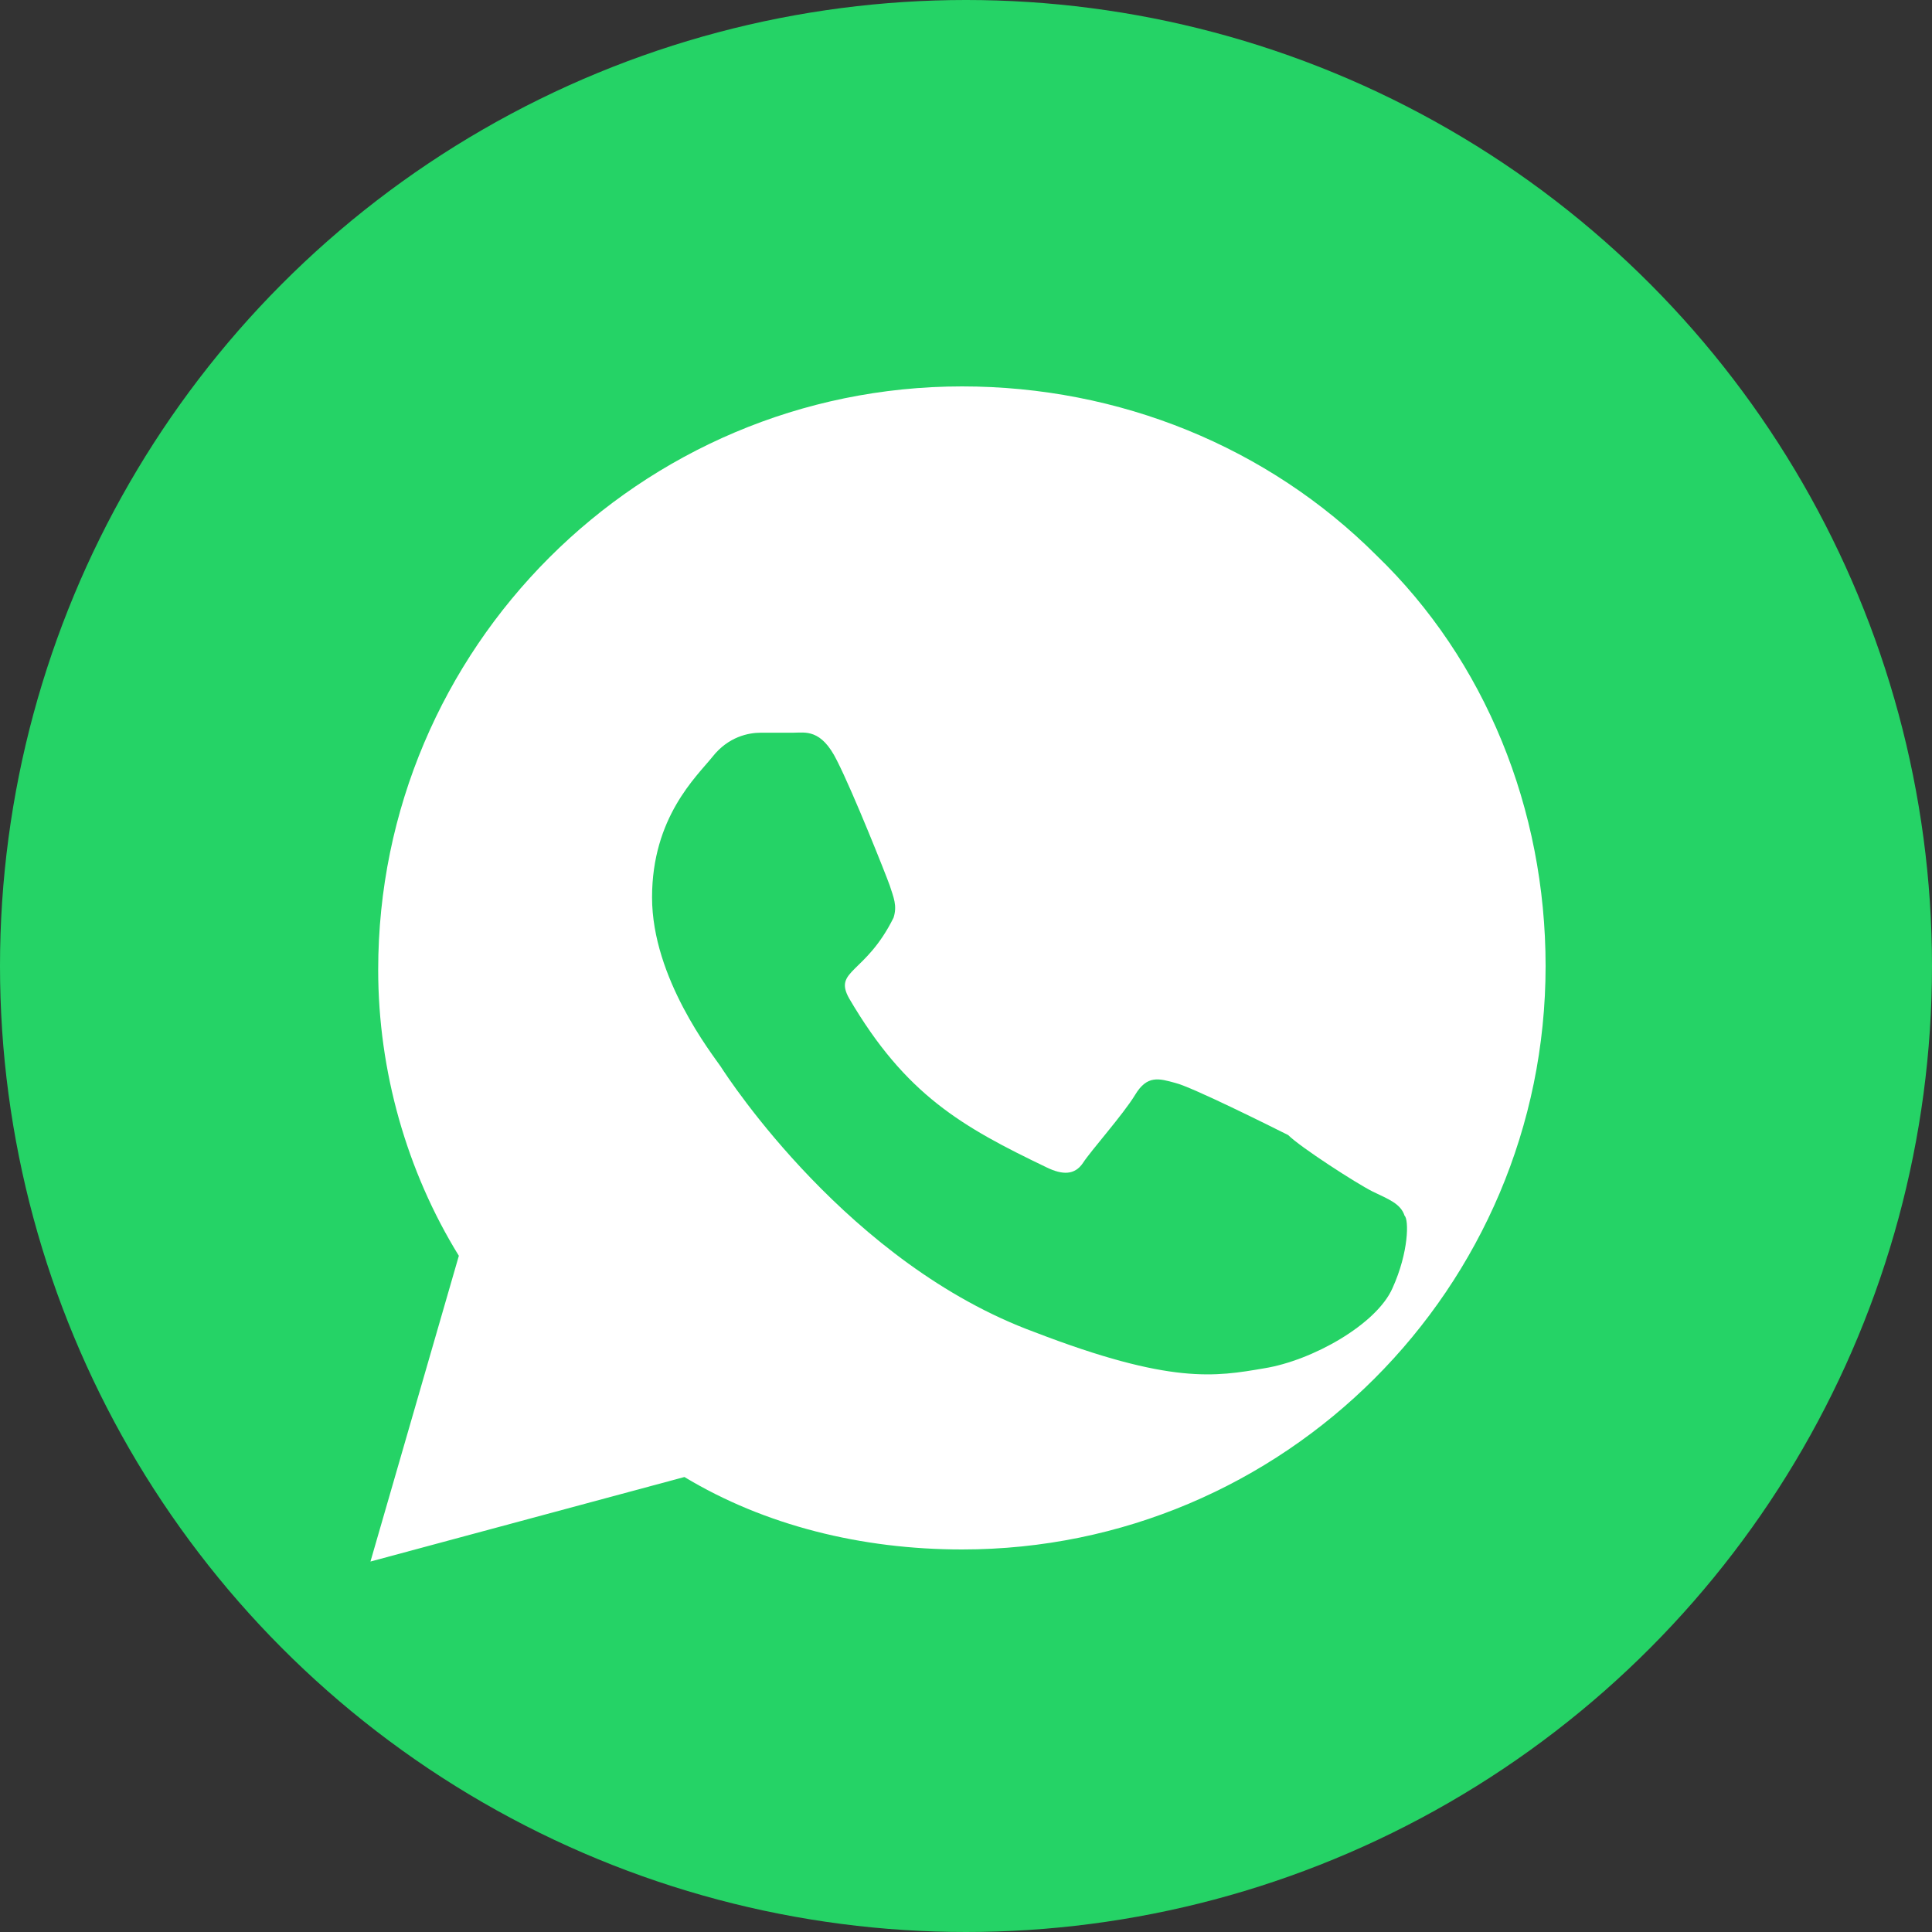
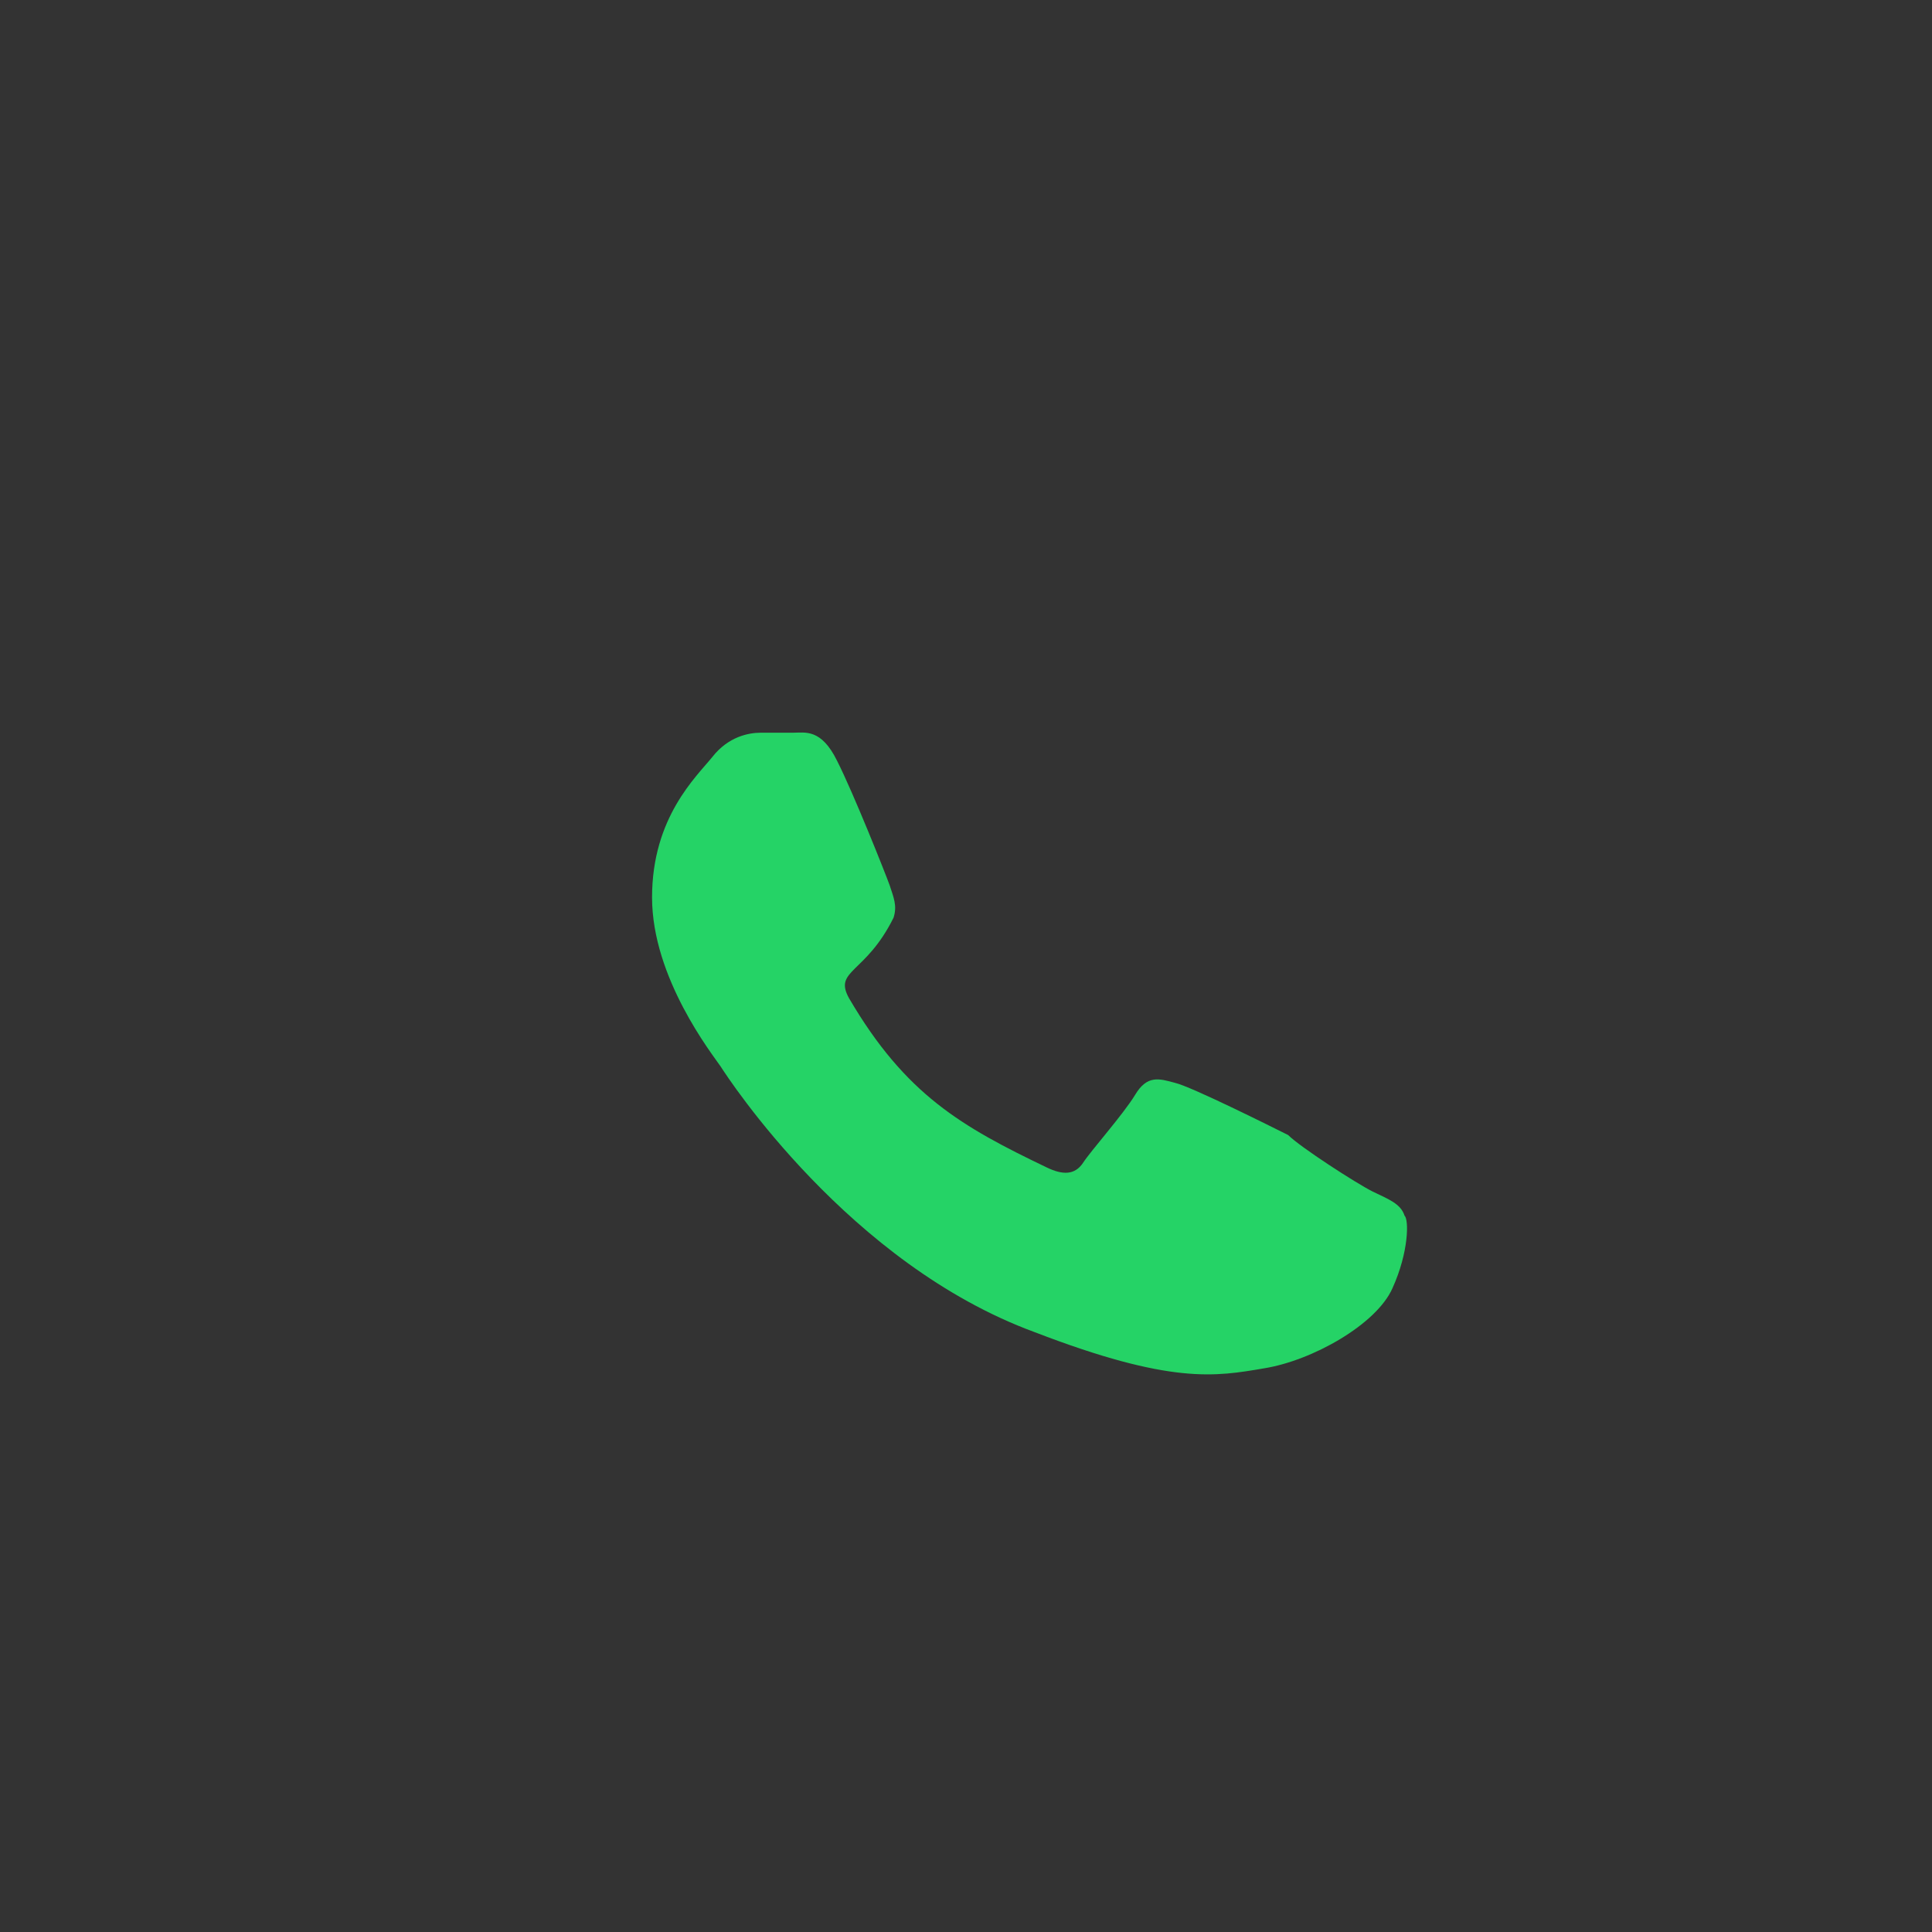
<svg xmlns="http://www.w3.org/2000/svg" width="40px" height="40px" viewBox="0 0 40 40" version="1.1">
  <rect x="0" y="0" width="40" height="40" fill="#333333" stroke="none" />
  <title>WhatsApp Icon</title>
  <g stroke="none" stroke-width="1" fill="none" fill-rule="evenodd">
-     <circle fill="#25D366" cx="20" cy="20" r="20" />
-     <path d="M28.5,11.5 C26.25,9.25 23.17,8 19.92,8 C13.25,8 7.83,13.42 7.83,20.08 C7.83,22.17 8.42,24.25 9.5,26 L7.67,32.33 L14.17,30.58 C15.83,31.58 17.83,32.08 19.92,32.08 C26.58,32.08 32,26.67 32,20 C32,16.75 30.75,13.67 28.5,11.5 Z" fill="#FFFFFF" fill-rule="nonzero" />
    <path d="M26.67,23.5 C26.33,23.33 24.67,22.5 24.33,22.42 C24,22.33 23.75,22.25 23.5,22.67 C23.25,23.08 22.58,23.83 22.42,24.08 C22.25,24.33 22,24.33 21.67,24.17 C19.92,23.33 18.75,22.67 17.58,20.67 C17.25,20.08 17.92,20.17 18.5,19 C18.58,18.75 18.5,18.58 18.42,18.33 C18.33,18.08 17.67,16.42 17.33,15.75 C17,15.08 16.67,15.17 16.42,15.17 C16.25,15.17 16,15.17 15.75,15.17 C15.5,15.17 15.08,15.25 14.75,15.67 C14.42,16.08 13.5,16.92 13.5,18.58 C13.5,20.25 14.75,21.83 14.92,22.08 C15.08,22.33 17.58,26.17 21.42,27.58 C24.25,28.67 25.17,28.5 26.17,28.33 C27.17,28.17 28.5,27.42 28.83,26.67 C29.17,25.92 29.17,25.25 29.08,25.17 C29,24.92 28.75,24.83 28.42,24.67 C28.08,24.5 26.92,23.75 26.67,23.5 Z" fill="#25D366" fill-rule="nonzero" />
  </g>
</svg>